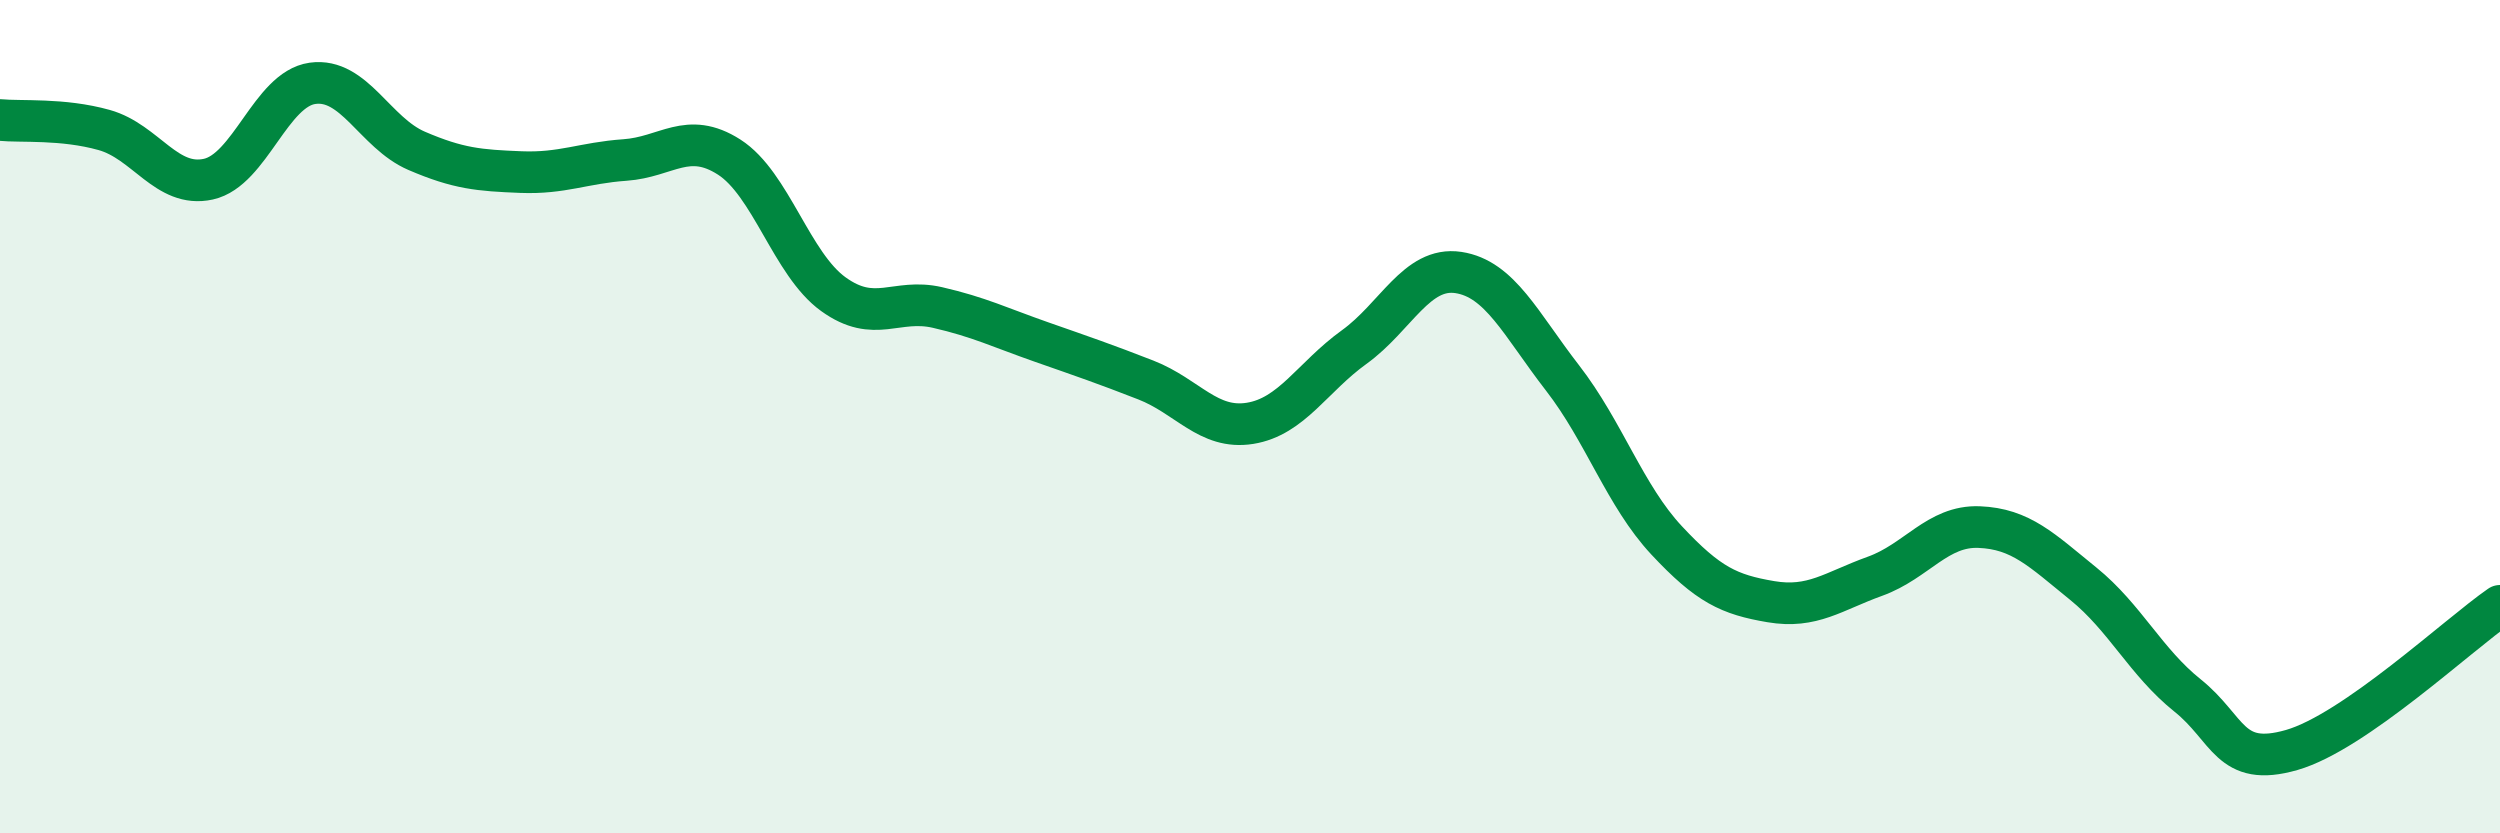
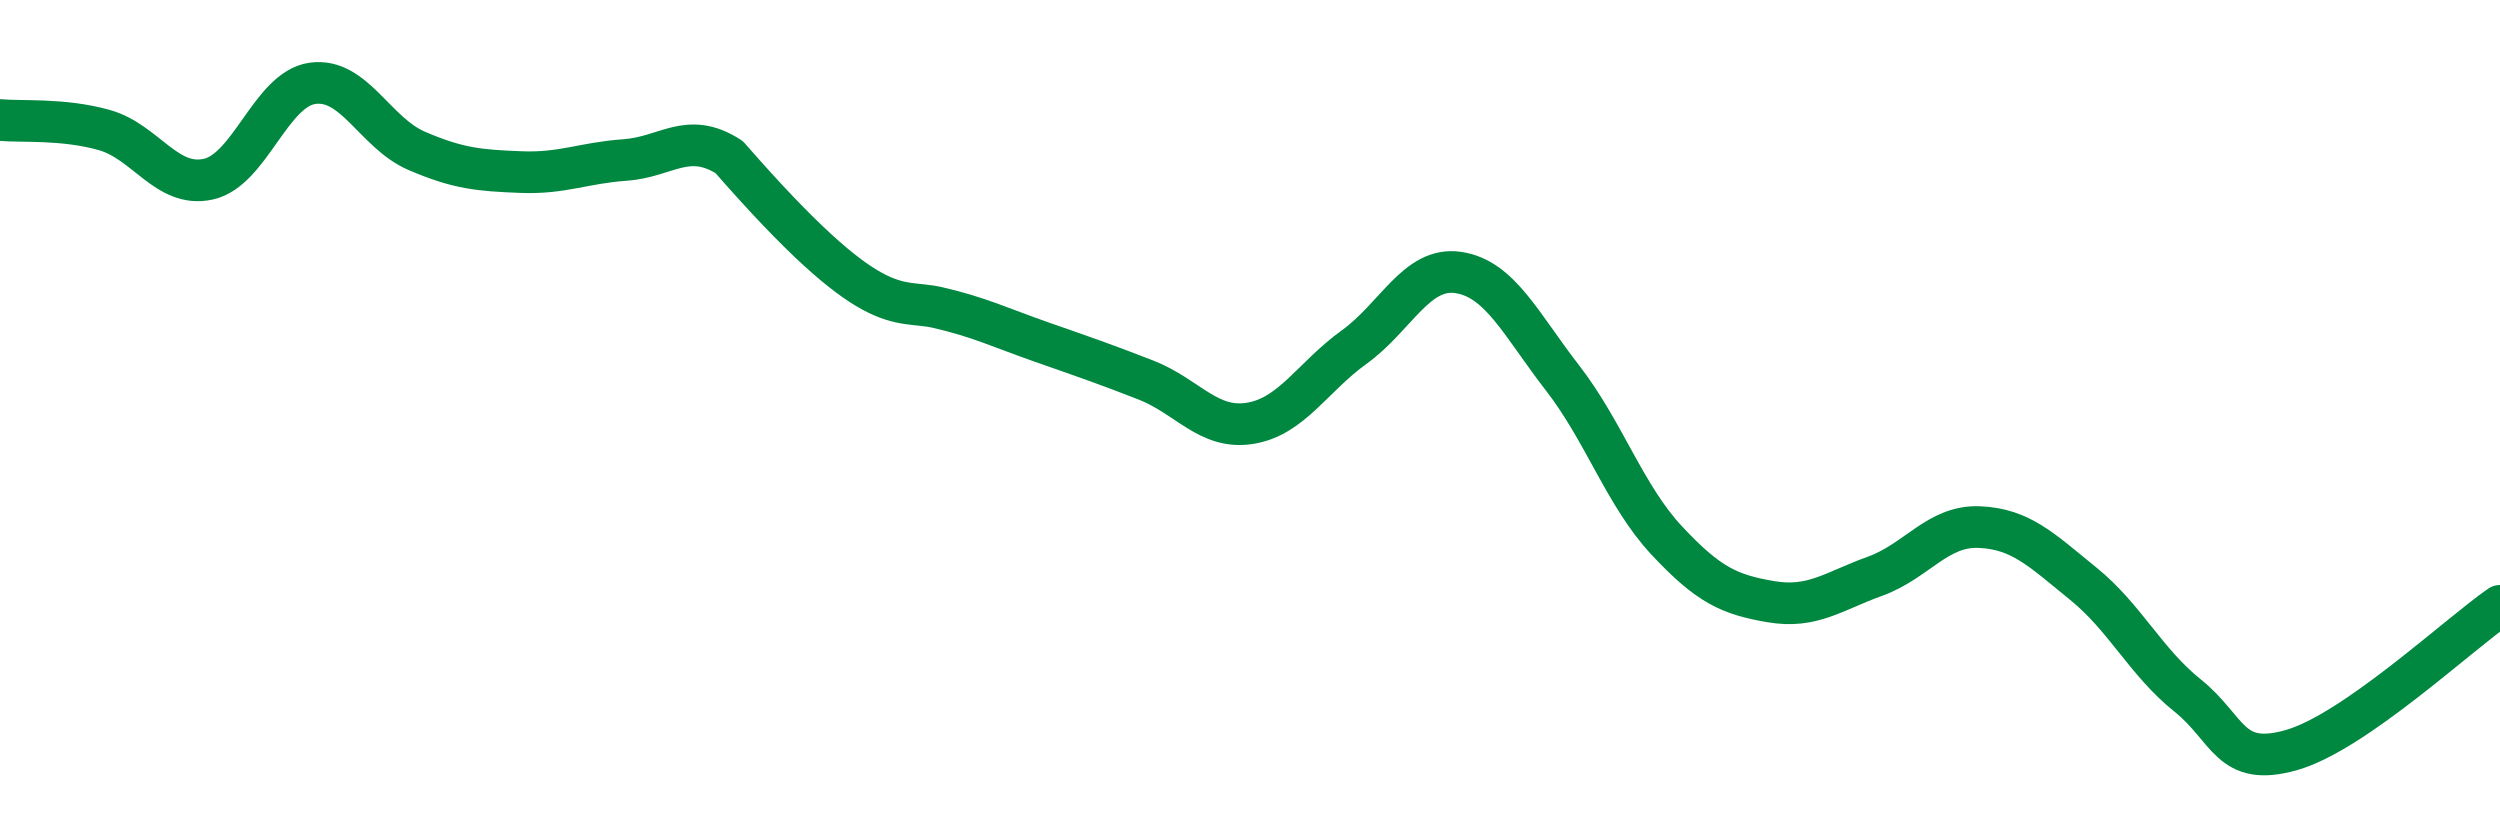
<svg xmlns="http://www.w3.org/2000/svg" width="60" height="20" viewBox="0 0 60 20">
-   <path d="M 0,2.88 C 0.5,2.93 1.5,2.84 2.5,3.12 C 3.5,3.4 4,4.52 5,4.3 C 6,4.08 6.5,2.14 7.5,2 C 8.5,1.86 9,3.19 10,3.62 C 11,4.05 11.5,4.09 12.5,4.13 C 13.5,4.17 14,3.91 15,3.84 C 16,3.77 16.5,3.13 17.5,3.77 C 18.5,4.41 19,6.34 20,7.06 C 21,7.78 21.5,7.15 22.5,7.38 C 23.5,7.61 24,7.86 25,8.21 C 26,8.56 26.5,8.73 27.5,9.12 C 28.5,9.51 29,10.32 30,10.16 C 31,10 31.5,9.05 32.5,8.33 C 33.5,7.61 34,6.39 35,6.54 C 36,6.69 36.5,7.78 37.5,9.07 C 38.5,10.36 39,11.9 40,12.97 C 41,14.04 41.5,14.27 42.5,14.44 C 43.5,14.61 44,14.19 45,13.83 C 46,13.47 46.5,12.61 47.5,12.65 C 48.5,12.69 49,13.2 50,14.01 C 51,14.82 51.5,15.89 52.5,16.69 C 53.5,17.49 53.5,18.43 55,18 C 56.5,17.57 59,15.23 60,14.54L60 20L0 20Z" fill="#008740" opacity="0.1" stroke-linecap="round" stroke-linejoin="round" />
-   <path d="M 0,2.88 C 0.5,2.93 1.5,2.84 2.5,3.12 C 3.5,3.4 4,4.52 5,4.3 C 6,4.08 6.5,2.14 7.5,2 C 8.5,1.86 9,3.19 10,3.62 C 11,4.05 11.5,4.09 12.5,4.13 C 13.5,4.17 14,3.91 15,3.84 C 16,3.77 16.5,3.13 17.5,3.77 C 18.5,4.41 19,6.34 20,7.06 C 21,7.78 21.5,7.15 22.5,7.38 C 23.5,7.61 24,7.86 25,8.21 C 26,8.56 26.5,8.73 27.5,9.12 C 28.5,9.51 29,10.32 30,10.16 C 31,10 31.5,9.05 32.5,8.33 C 33.5,7.61 34,6.39 35,6.54 C 36,6.69 36.5,7.78 37.5,9.07 C 38.5,10.36 39,11.9 40,12.97 C 41,14.04 41.5,14.27 42.5,14.44 C 43.5,14.61 44,14.19 45,13.83 C 46,13.47 46.5,12.61 47.5,12.65 C 48.5,12.69 49,13.2 50,14.01 C 51,14.82 51.5,15.89 52.5,16.69 C 53.5,17.49 53.5,18.43 55,18 C 56.5,17.57 59,15.23 60,14.54" stroke="#008740" stroke-width="1" fill="none" stroke-linecap="round" stroke-linejoin="round" />
+   <path d="M 0,2.88 C 0.5,2.93 1.5,2.84 2.5,3.12 C 3.5,3.4 4,4.52 5,4.3 C 6,4.08 6.5,2.14 7.5,2 C 8.5,1.86 9,3.19 10,3.62 C 11,4.05 11.5,4.09 12.5,4.13 C 13.5,4.17 14,3.91 15,3.84 C 16,3.77 16.5,3.13 17.5,3.77 C 21,7.78 21.5,7.15 22.5,7.38 C 23.5,7.61 24,7.86 25,8.21 C 26,8.56 26.5,8.73 27.5,9.12 C 28.5,9.51 29,10.32 30,10.16 C 31,10 31.5,9.05 32.5,8.33 C 33.5,7.61 34,6.39 35,6.54 C 36,6.69 36.5,7.78 37.5,9.07 C 38.5,10.36 39,11.9 40,12.97 C 41,14.04 41.5,14.27 42.5,14.44 C 43.5,14.61 44,14.19 45,13.83 C 46,13.47 46.5,12.61 47.5,12.65 C 48.5,12.69 49,13.2 50,14.01 C 51,14.82 51.5,15.89 52.5,16.69 C 53.5,17.49 53.5,18.43 55,18 C 56.5,17.57 59,15.23 60,14.54" stroke="#008740" stroke-width="1" fill="none" stroke-linecap="round" stroke-linejoin="round" />
</svg>